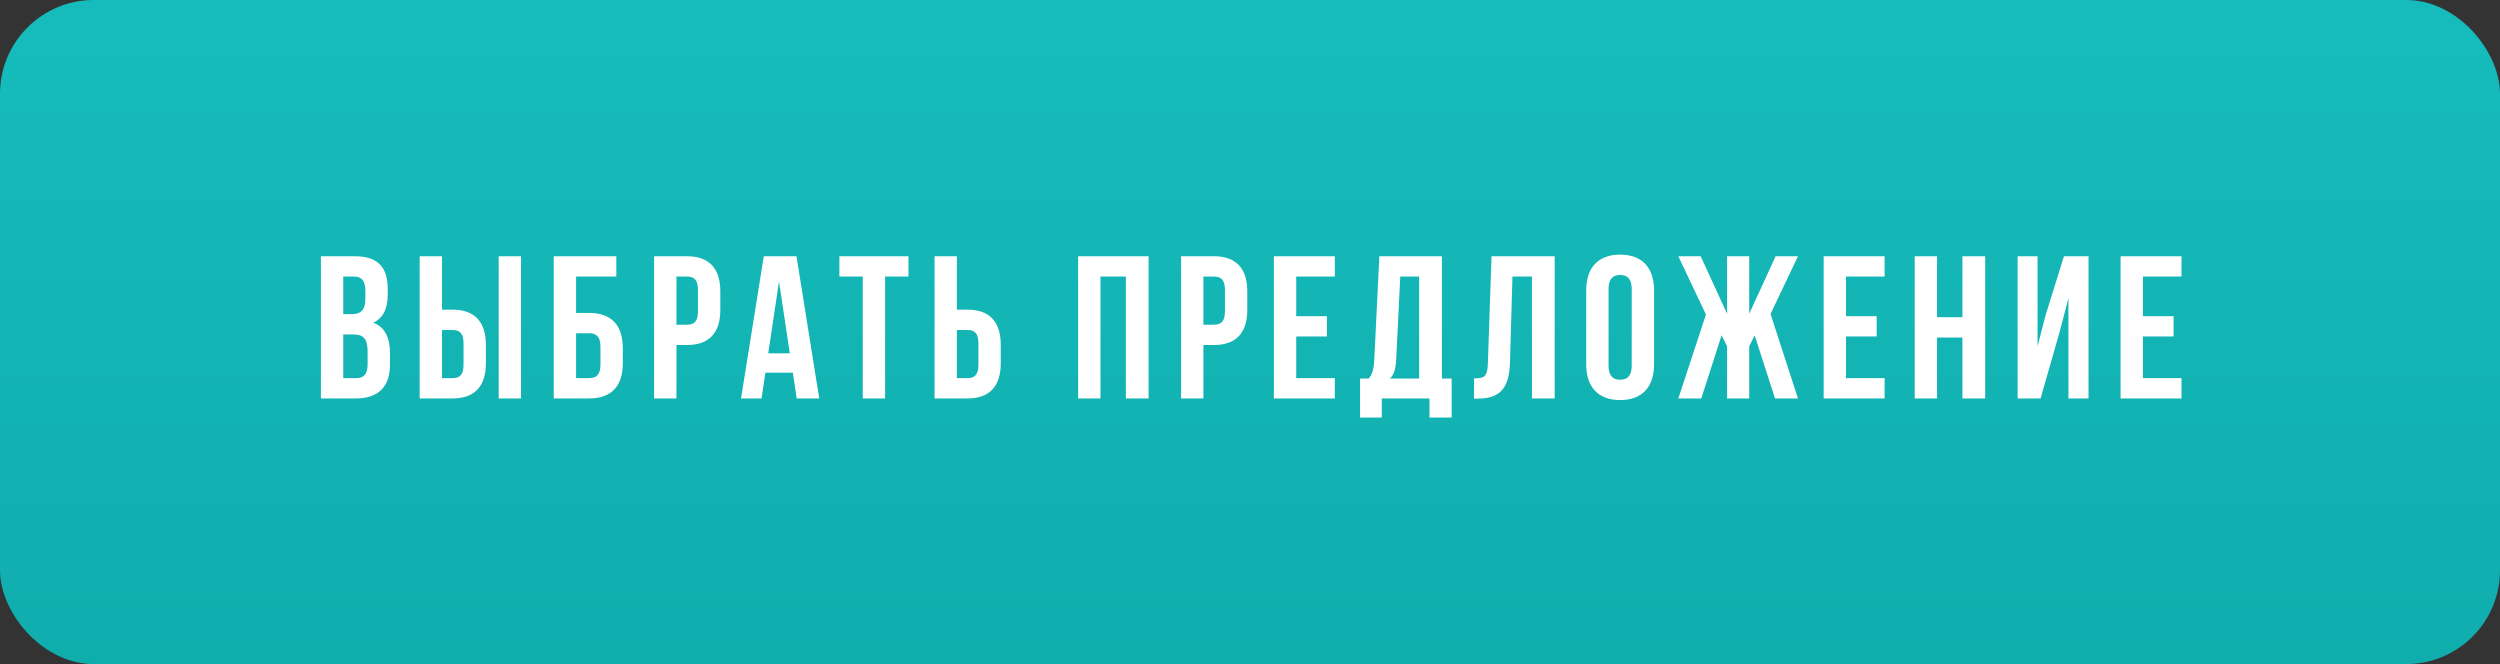
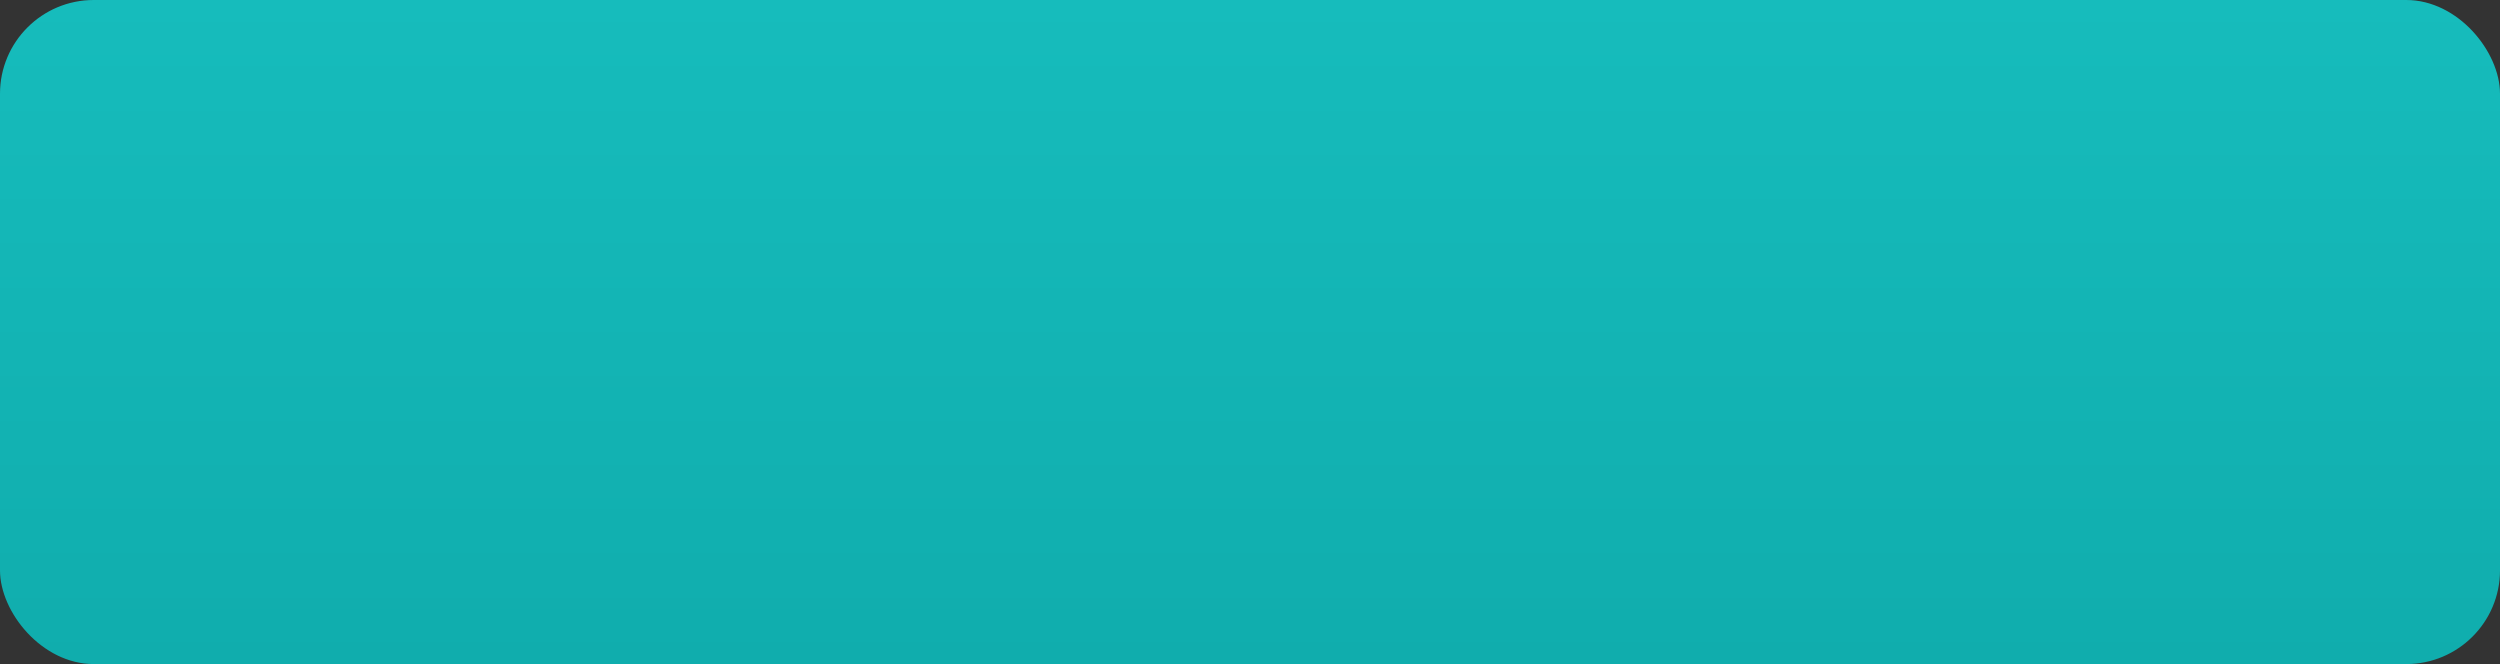
<svg xmlns="http://www.w3.org/2000/svg" width="320" height="85" viewBox="0 0 320 85" fill="none">
  <rect x="0" y="0" width="320" height="85" fill="#333333" stroke="none" />
  <rect width="320" height="85" rx="12" fill="url(#paint0_linear_40_681)" />
-   <path d="M45.391 32.8H41.075V51H45.573C48.433 51 49.915 49.492 49.915 46.684V45.202C49.915 43.278 49.317 41.9 47.783 41.302C49.057 40.704 49.629 39.508 49.629 37.636V36.986C49.629 34.178 48.355 32.8 45.391 32.8ZM43.935 35.4H45.313C46.327 35.4 46.769 35.972 46.769 37.272V38.286C46.769 39.742 46.119 40.21 45.053 40.21H43.935V35.4ZM43.935 42.81H45.209C46.509 42.81 47.055 43.33 47.055 45.02V46.606C47.055 47.958 46.535 48.4 45.573 48.4H43.935V42.81ZM53.717 51H57.929C60.789 51 62.193 49.414 62.193 46.502V44.136C62.193 41.224 60.789 39.638 57.929 39.638H56.577V32.8H53.717V51ZM63.831 51H66.691V32.8H63.831V51ZM57.929 48.4H56.577V42.238H57.929C58.839 42.238 59.333 42.654 59.333 43.954V46.684C59.333 47.984 58.839 48.4 57.929 48.4ZM70.88 51H75.404C78.264 51 79.72 49.414 79.72 46.502V44.552C79.72 41.64 78.264 40.054 75.404 40.054H73.74V35.4H78.888V32.8H70.88V51ZM75.404 48.4H73.74V42.654H75.404C76.314 42.654 76.86 43.07 76.86 44.37V46.684C76.86 47.984 76.314 48.4 75.404 48.4ZM87.937 32.8H83.725V51H86.585V44.162H87.937C90.797 44.162 92.201 42.576 92.201 39.664V37.298C92.201 34.386 90.797 32.8 87.937 32.8ZM86.585 35.4H87.937C88.847 35.4 89.341 35.816 89.341 37.116V39.846C89.341 41.146 88.847 41.562 87.937 41.562H86.585V35.4ZM104.862 51L101.95 32.8H97.764L94.852 51H97.478L97.972 47.698H101.482L101.976 51H104.862ZM98.336 45.228L99.714 36.024L101.092 45.228H98.336ZM107.442 32.8V35.4H110.432V51H113.292V35.4H116.282V32.8H107.442ZM119.621 51H123.833C126.693 51 128.097 49.414 128.097 46.502V44.136C128.097 41.224 126.693 39.638 123.833 39.638H122.481V32.8H119.621V51ZM123.833 48.4H122.481V42.238H123.833C124.743 42.238 125.237 42.654 125.237 43.954V46.684C125.237 47.984 124.743 48.4 123.833 48.4ZM140.86 51V35.4H144.11V51H147.022V32.8H138V51H140.86ZM155.388 32.8H151.176V51H154.036V44.162H155.388C158.248 44.162 159.652 42.576 159.652 39.664V37.298C159.652 34.386 158.248 32.8 155.388 32.8ZM154.036 35.4H155.388C156.298 35.4 156.792 35.816 156.792 37.116V39.846C156.792 41.146 156.298 41.562 155.388 41.562H154.036V35.4ZM165.917 40.47V35.4H170.857V32.8H163.057V51H170.857V48.4H165.917V43.07H169.843V40.47H165.917ZM182.977 53.444H185.811V48.452H184.563V32.8H176.555L175.905 46.086C175.853 47.152 175.697 47.828 175.203 48.452H174.085V53.444H176.867V51H182.977V53.444ZM178.713 46.034L179.233 35.4H181.651V48.452H177.907C178.375 48.01 178.635 47.412 178.713 46.034ZM188.678 48.426V51.026H189.12C191.98 51.026 193.176 49.726 193.28 46.398L193.592 35.4H196.088V51H199V32.8H190.914L190.446 46.554C190.394 48.244 189.978 48.426 188.678 48.426ZM203.035 37.168V46.632C203.035 49.544 204.569 51.208 207.377 51.208C210.185 51.208 211.719 49.544 211.719 46.632V37.168C211.719 34.256 210.185 32.592 207.377 32.592C204.569 32.592 203.035 34.256 203.035 37.168ZM205.895 46.814V36.986C205.895 35.686 206.467 35.192 207.377 35.192C208.287 35.192 208.859 35.686 208.859 36.986V46.814C208.859 48.114 208.287 48.608 207.377 48.608C206.467 48.608 205.895 48.114 205.895 46.814ZM223.9 40.158V32.8H221.066V40.158L217.686 32.8H214.826L218.362 40.262L214.826 51H217.764L220.364 42.914L221.066 44.318V51H223.9V44.318L224.602 42.94L227.202 51H230.14L226.63 40.184L230.14 32.8H227.28L223.9 40.158ZM236.289 40.47V35.4H241.229V32.8H233.429V51H241.229V48.4H236.289V43.07H240.215V40.47H236.289ZM247.941 51V43.2H251.191V51H254.103V32.8H251.191V40.6H247.941V32.8H245.081V51H247.941ZM261.195 51L263.587 42.654L264.757 38.182V51H267.331V32.8H264.185L261.845 40.314L260.805 44.318V32.8H258.257V51H261.195ZM274.293 40.47V35.4H279.233V32.8H271.433V51H279.233V48.4H274.293V43.07H278.219V40.47H274.293Z" fill="white" />
  <defs>
    <linearGradient id="paint0_linear_40_681" x1="160" y1="0" x2="160" y2="85" gradientUnits="userSpaceOnUse">
      <stop stop-color="#16BCBC" />
      <stop offset="1" stop-color="#10ADAD" />
    </linearGradient>
  </defs>
</svg>